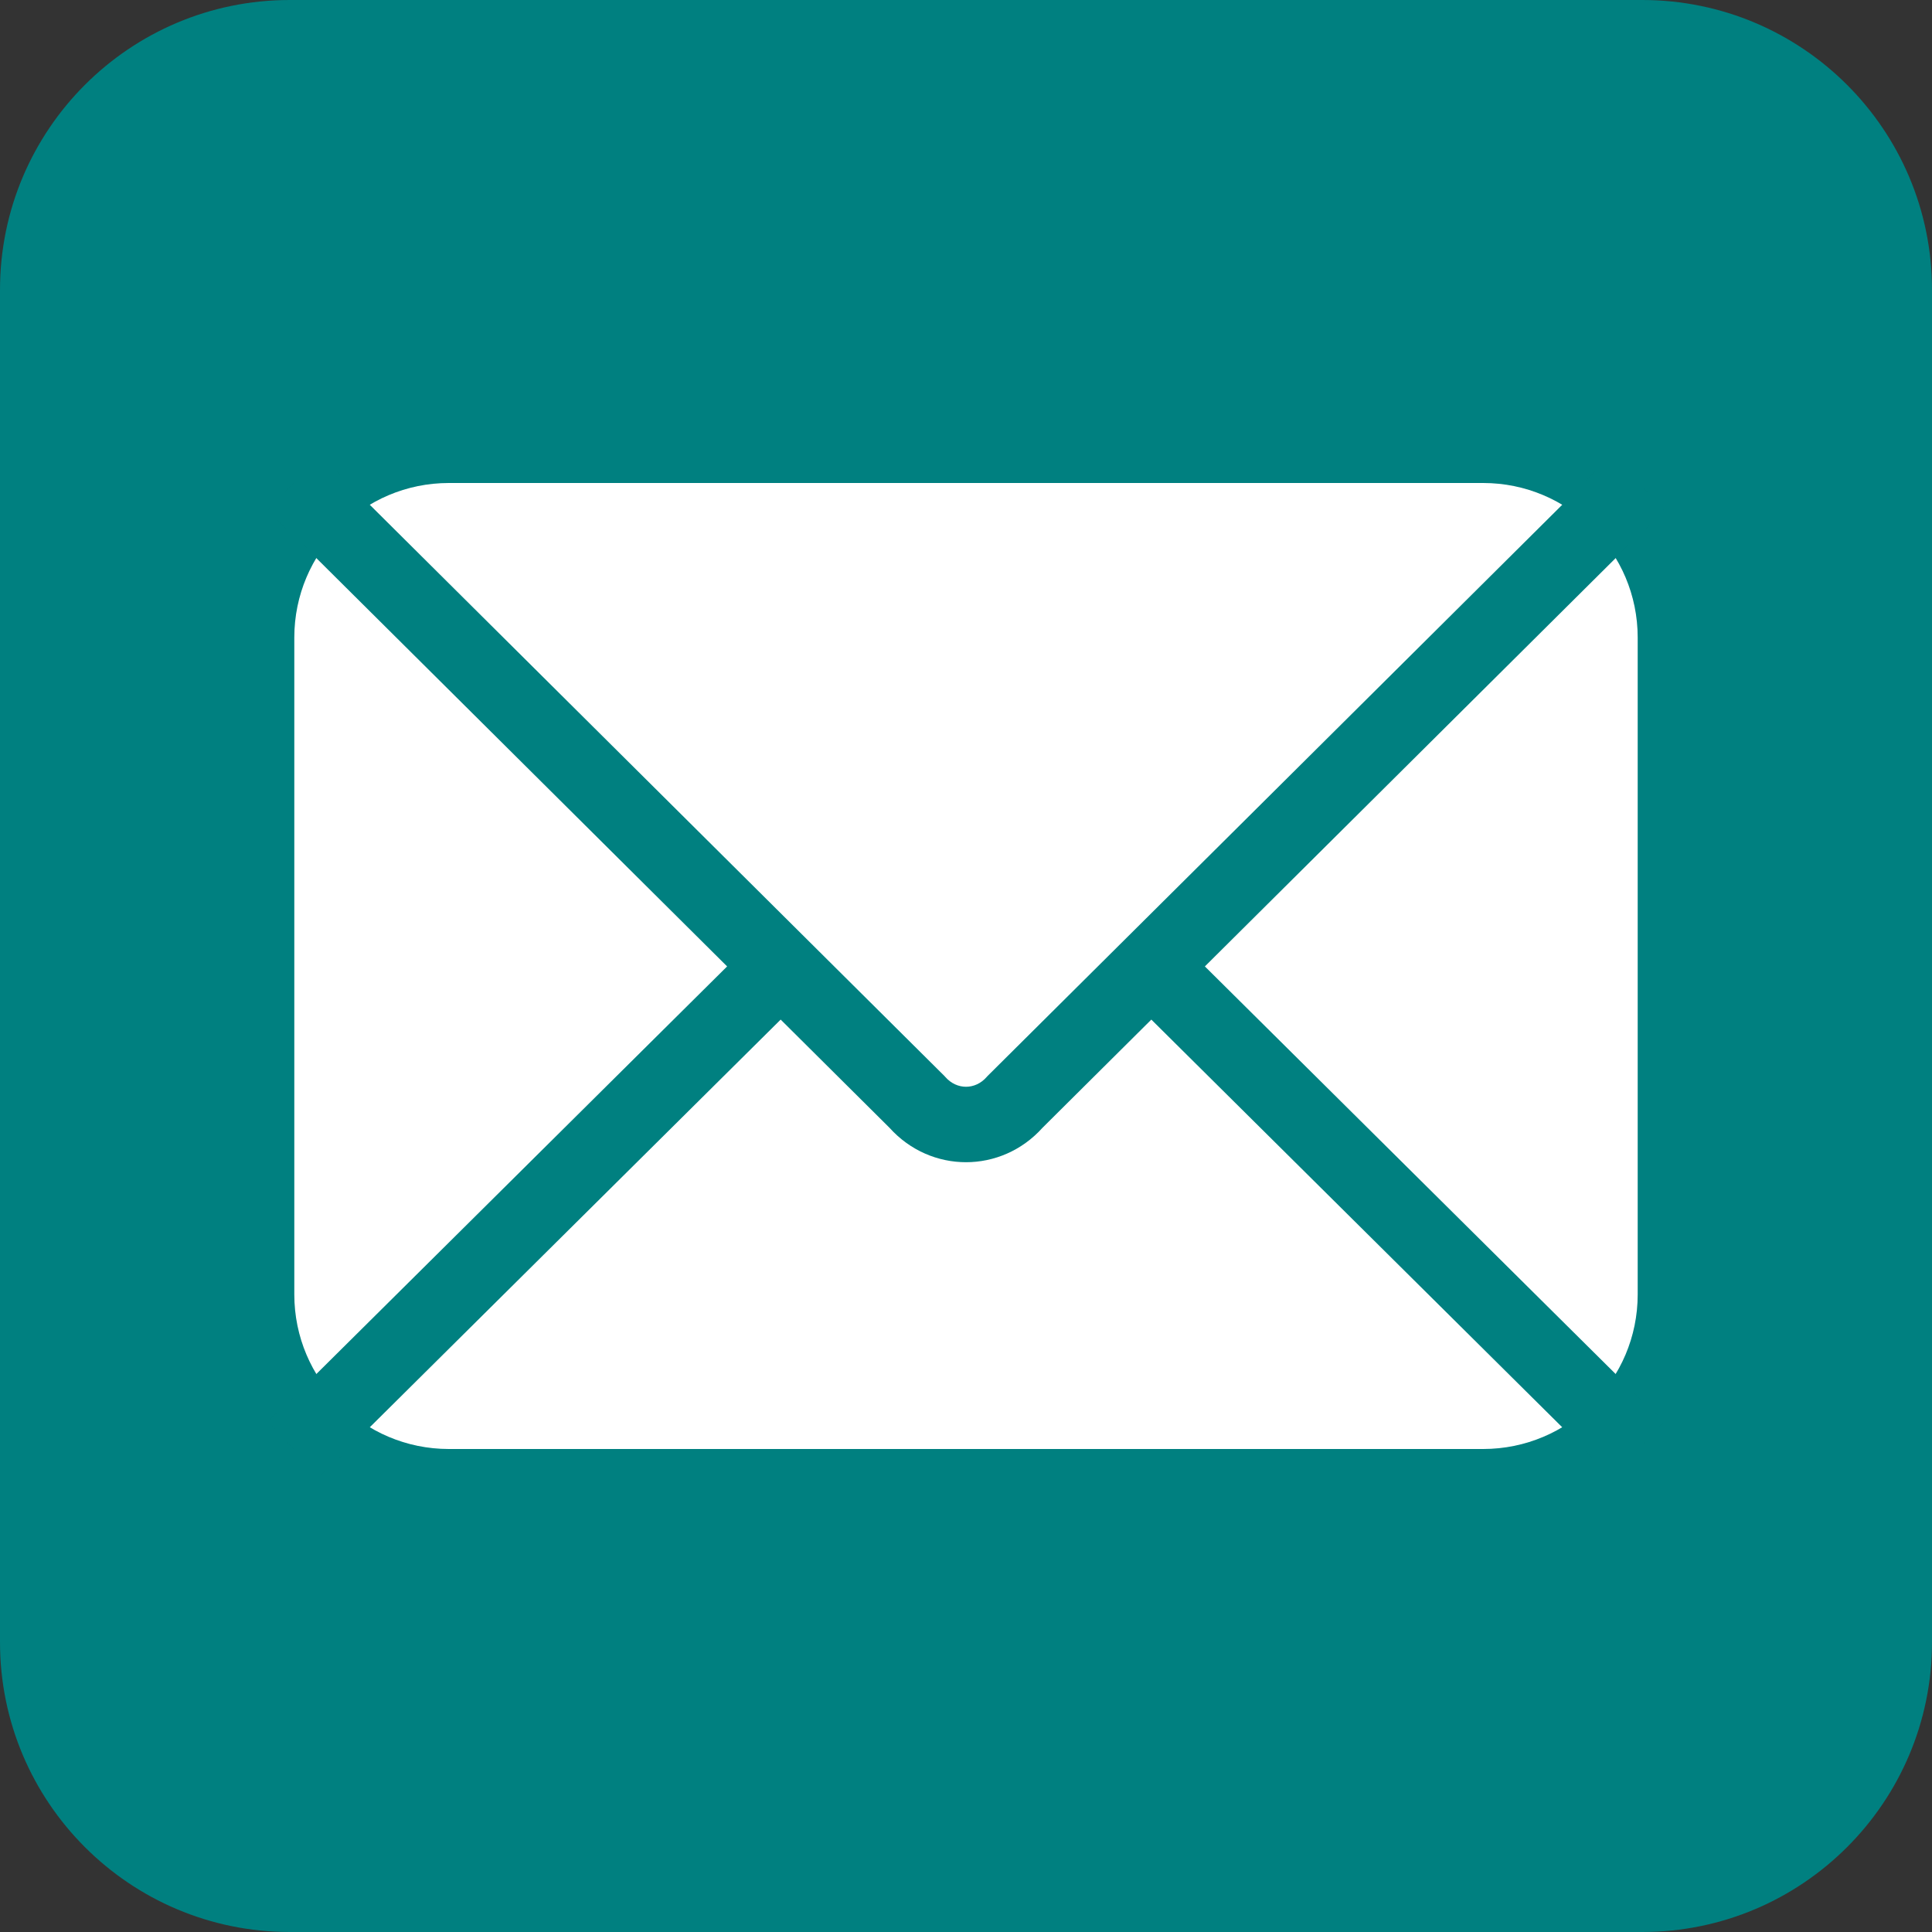
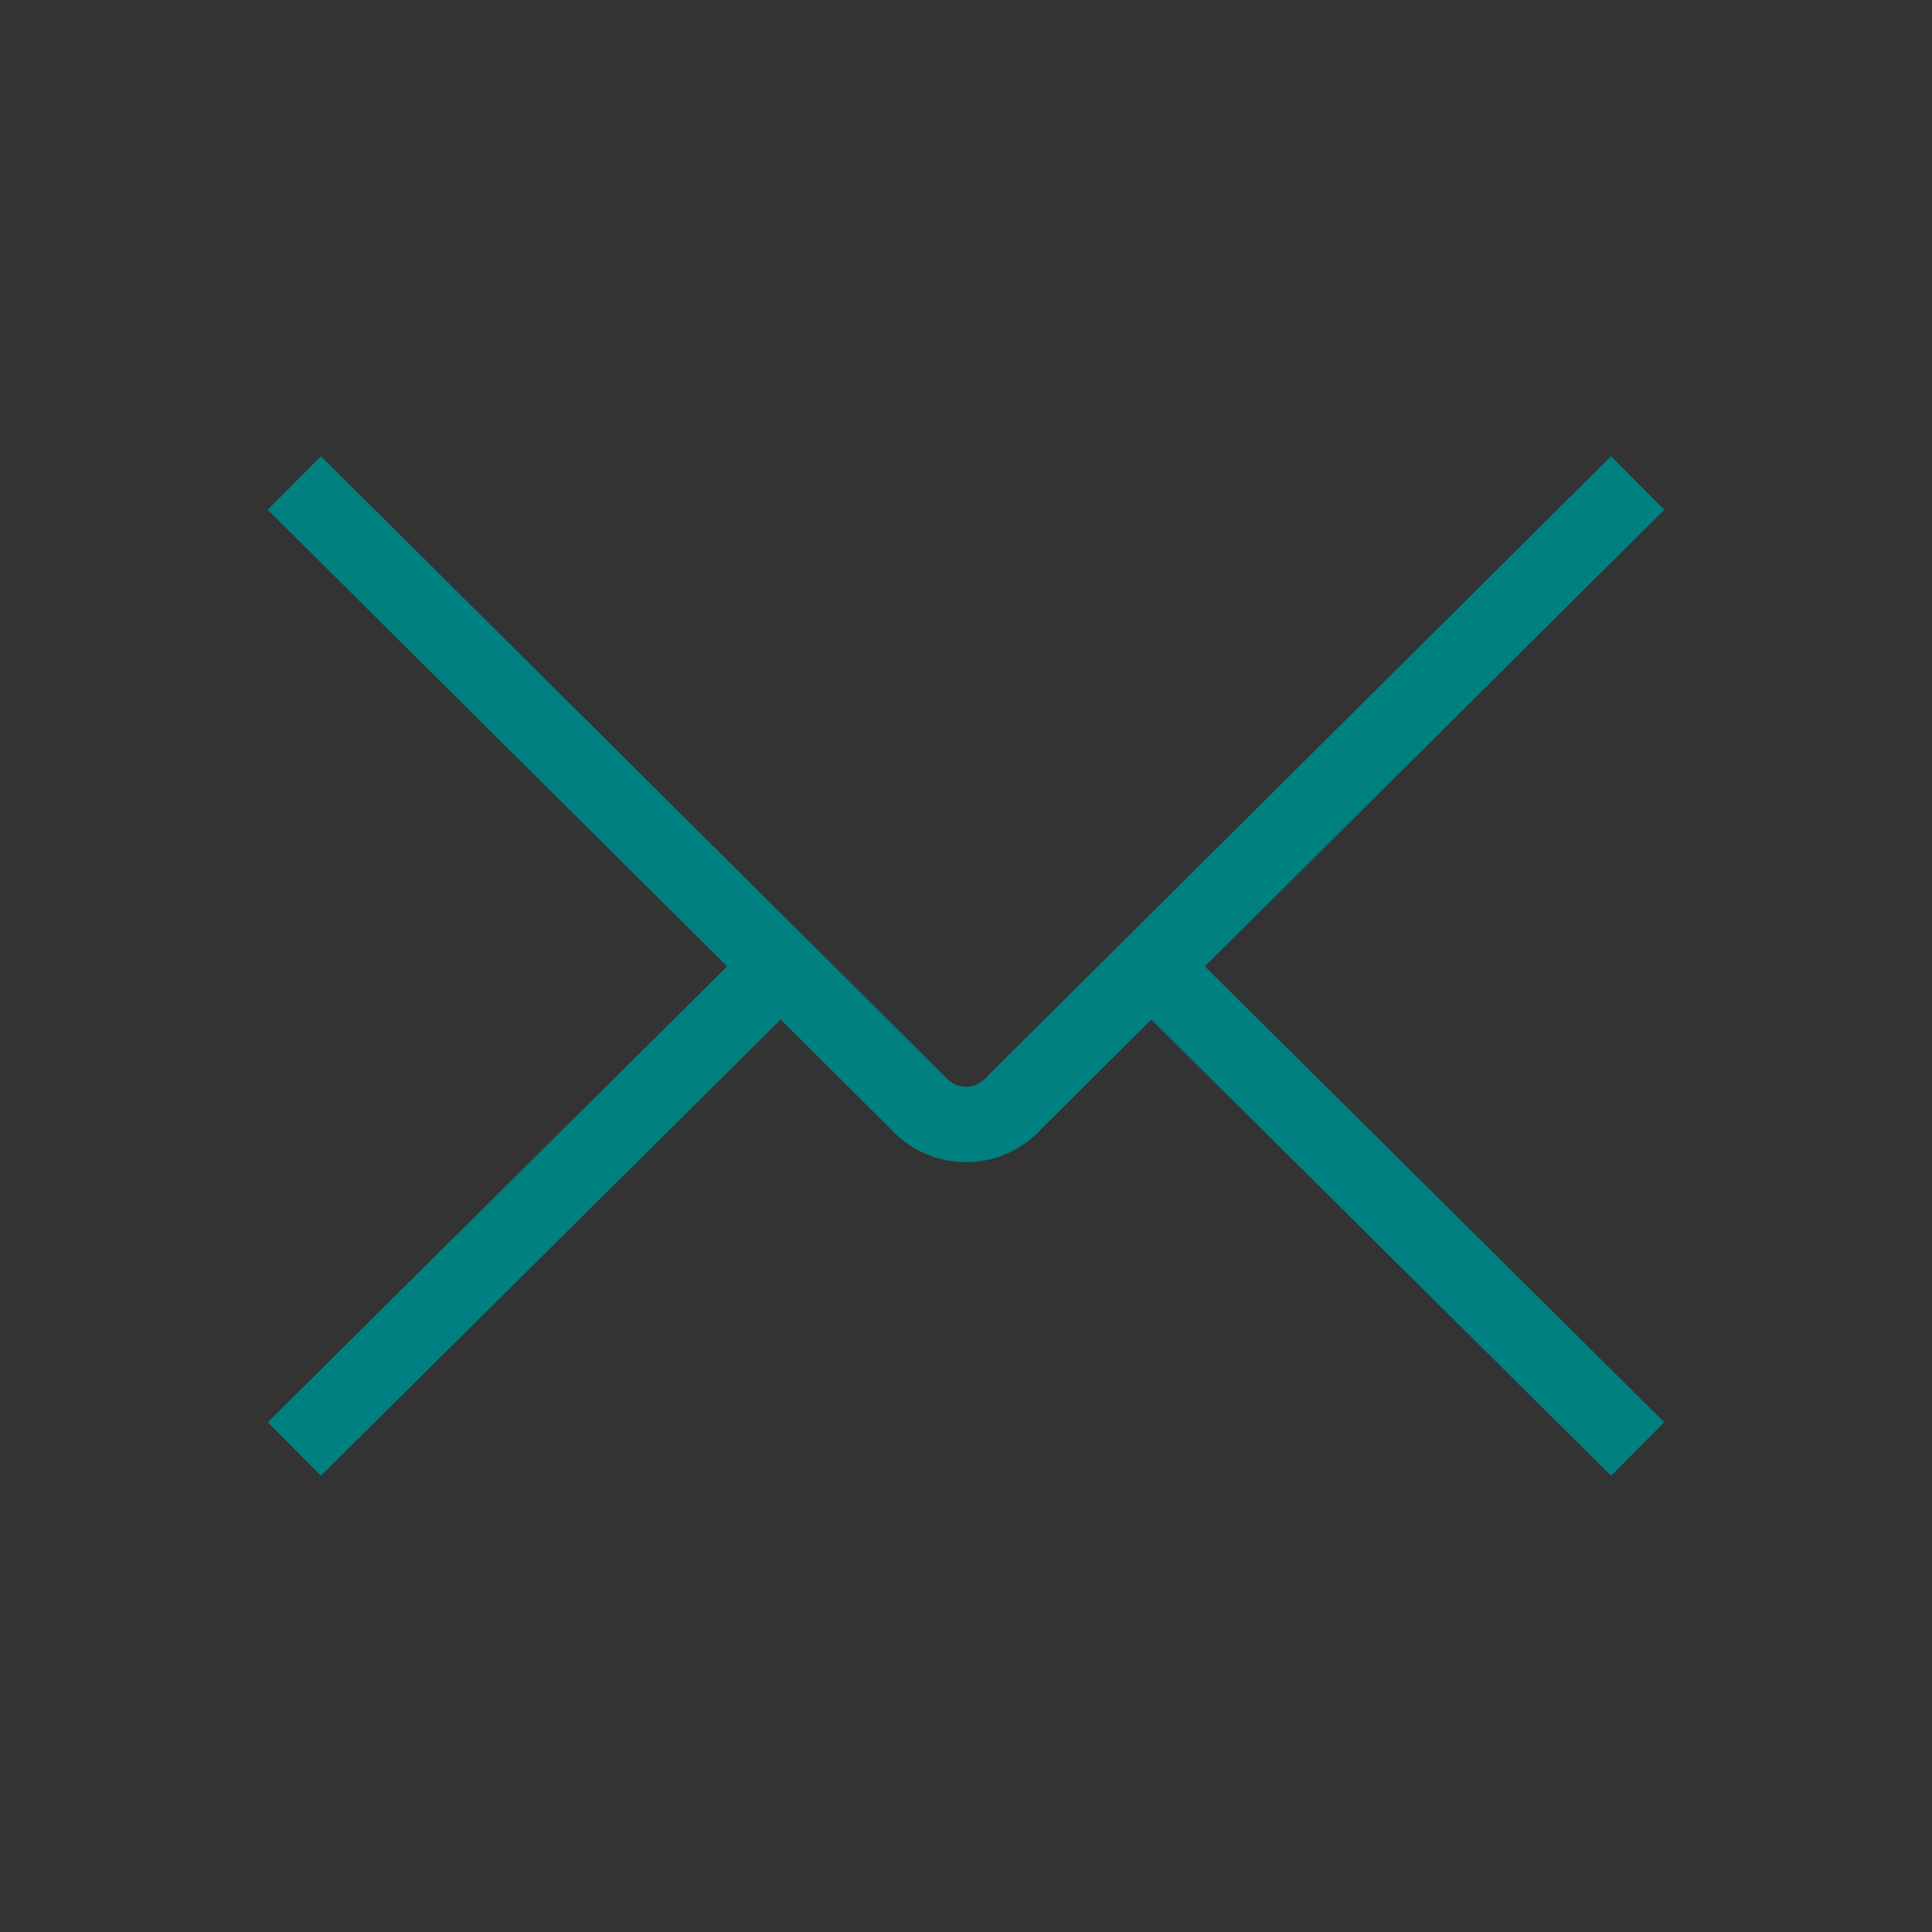
<svg xmlns="http://www.w3.org/2000/svg" width="42" height="42" viewBox="0 0 42 42" fill="none">
  <rect x="0" y="0" width="42" height="42" fill="#333333" stroke="none" />
  <g id="Group 11074">
-     <path id="Vector" d="M35.7 0H6.3C2.821 0 0 2.821 0 6.3V35.7C0 39.179 2.821 42 6.3 42H35.7C39.179 42 42 39.179 42 35.7V6.3C42 2.821 39.179 0 35.7 0Z" fill="#008080" />
-     <path id="Vector_2" d="M32.242 10.5H9.758C7.903 10.5 6.398 12.004 6.398 13.86V28.14C6.398 29.996 7.903 31.5 9.758 31.5H32.242C34.097 31.5 35.602 29.996 35.602 28.14V13.86C35.602 12.004 34.097 10.5 32.242 10.5Z" fill="white" />
    <path id="Vector (Stroke)" fill-rule="evenodd" clip-rule="evenodd" d="M6.977 9.918L20.532 23.392L20.551 23.413C20.799 23.696 21.202 23.696 21.449 23.413L21.468 23.392L35.023 9.918L36.18 11.082L26.193 21.009L36.179 30.918L35.024 32.082L25.029 22.165L22.663 24.517C21.766 25.515 20.235 25.515 19.337 24.517L16.971 22.165L6.976 32.082L5.821 30.918L15.807 21.009L5.82 11.082L6.977 9.918Z" fill="#008080" />
  </g>
</svg>